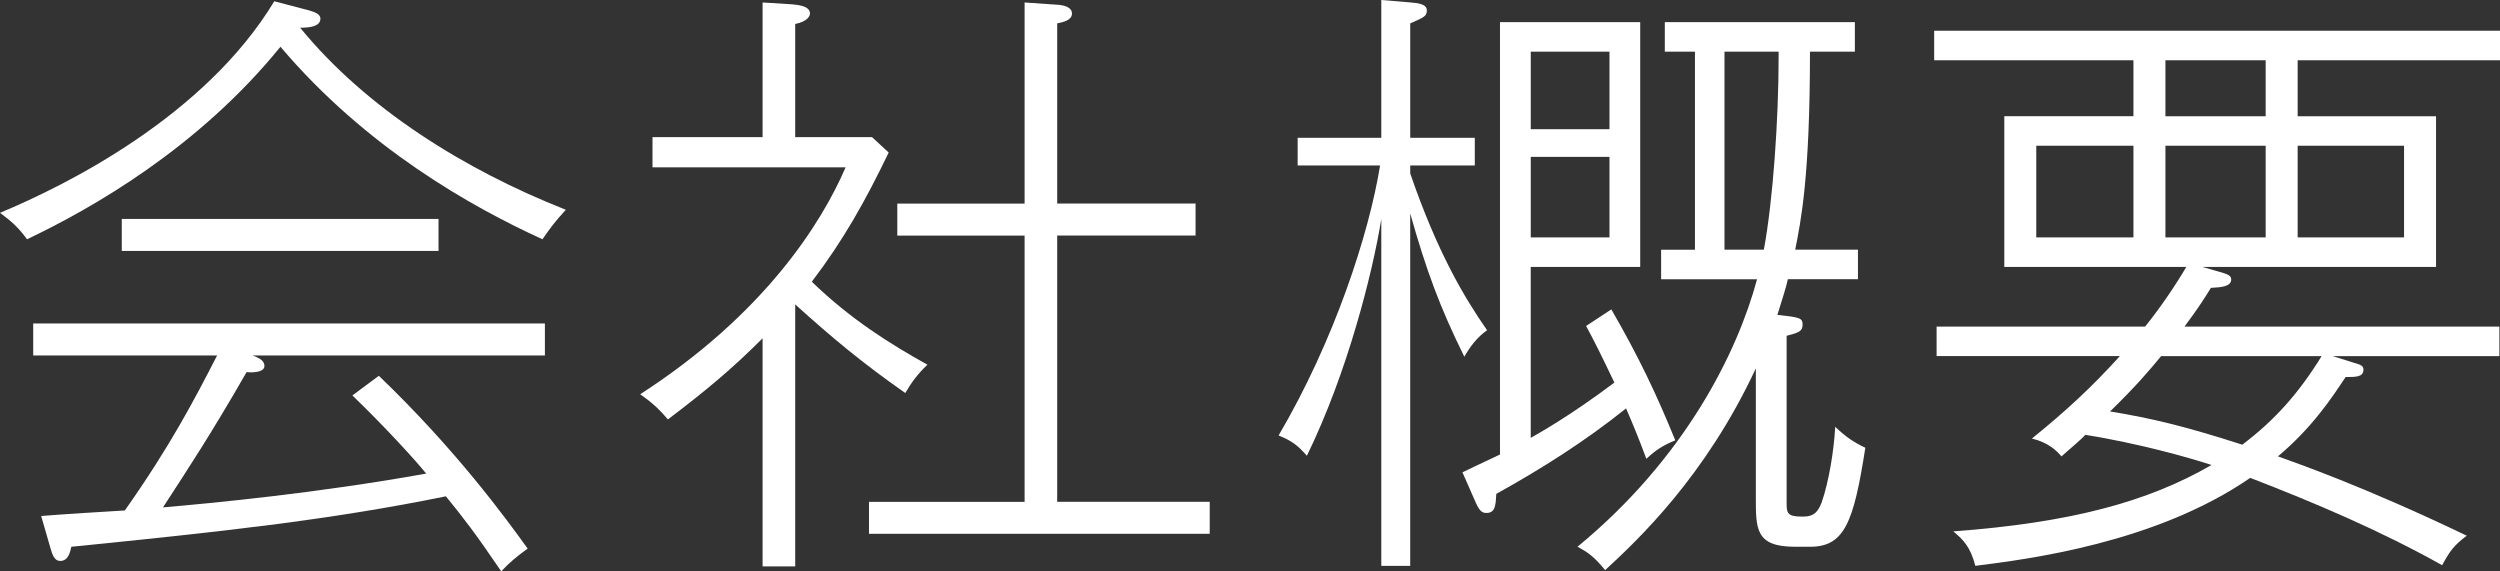
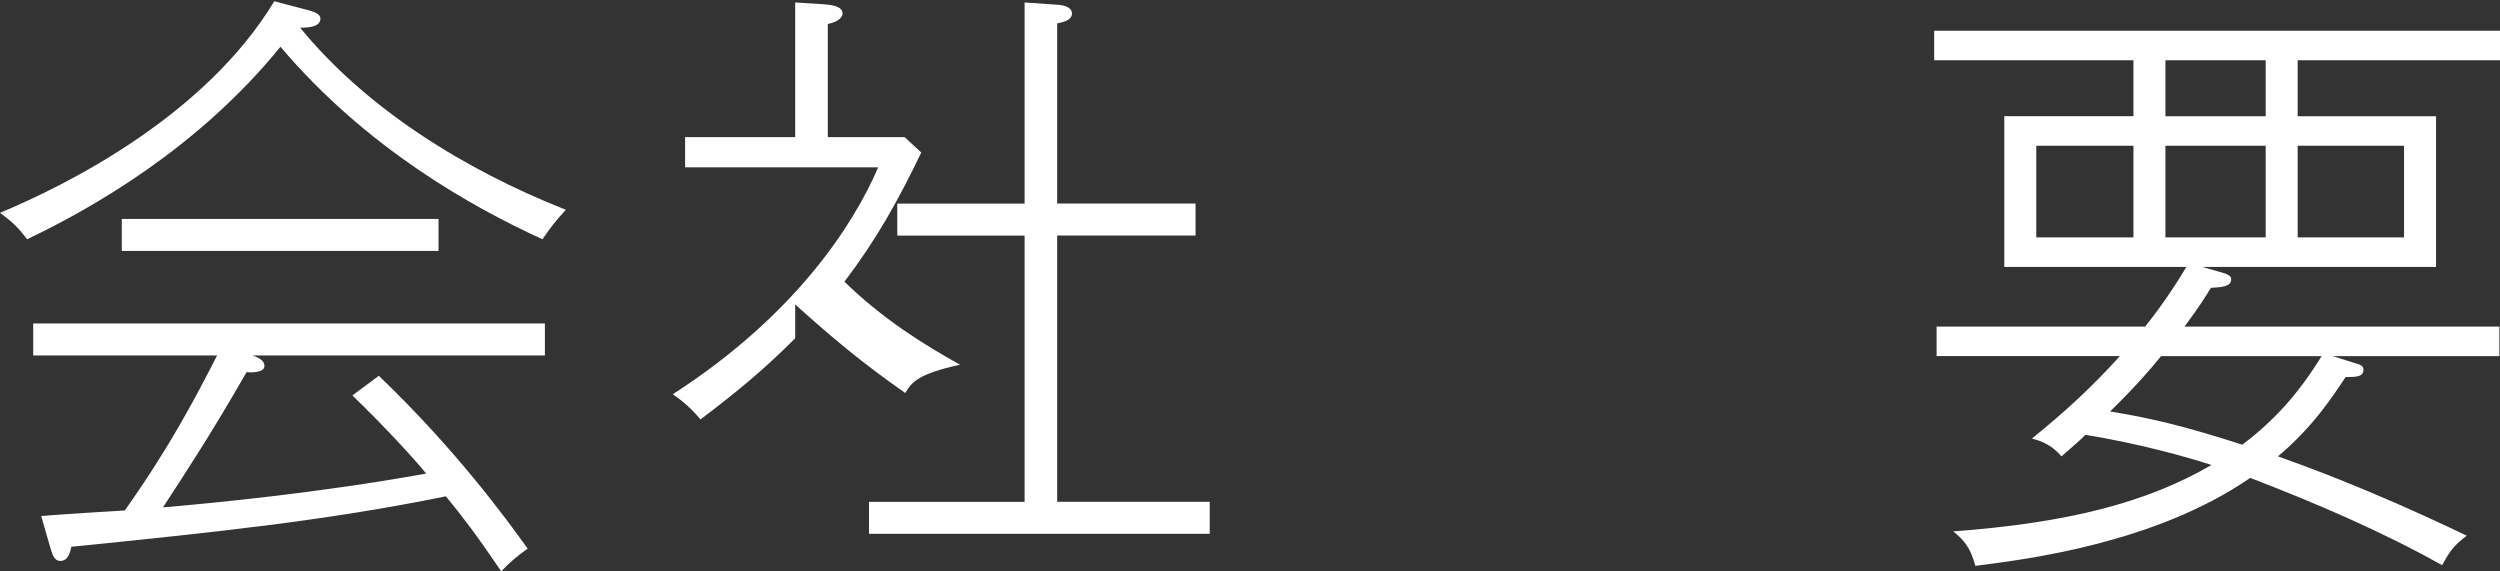
<svg xmlns="http://www.w3.org/2000/svg" version="1.1" x="0px" y="0px" width="116.238px" height="26.564px" viewBox="0 0 116.238 26.564" enable-background="new 0 0 116.238 26.564" xml:space="preserve">
  <rect x="0" y="0" width="116.238" height="26.564" fill="#333333" stroke="none" />
  <defs>
</defs>
  <g>
    <g>
      <path fill="#FFFFFF" d="M25.221,11.125c-3.317-1.516-8.207-4.262-12.181-8.951C9.208,6.893,4.261,9.695,1.258,11.125    c-0.4-0.545-0.715-0.83-1.258-1.23c3.088-1.287,9.522-4.49,12.753-9.836l1.63,0.428c0.314,0.086,0.515,0.201,0.515,0.373    c0,0.371-0.486,0.428-0.943,0.428c3.06,3.746,7.635,6.605,12.353,8.465C25.764,10.352,25.621,10.553,25.221,11.125z     M11.752,16.529c0.286,0.113,0.543,0.229,0.543,0.486c0,0.314-0.601,0.314-0.829,0.285c-1.659,2.889-2.717,4.488-3.889,6.291    c2.316-0.201,7.149-0.658,12.239-1.572c-0.486-0.602-1.887-2.145-3.432-3.633l1.23-0.914c3.603,3.459,5.89,6.605,6.92,8.035    c-0.515,0.371-0.858,0.658-1.229,1.057c-1.201-1.771-1.802-2.545-2.574-3.488c-5.462,1.115-10.58,1.658-17.415,2.346    C3.26,25.68,3.174,26.08,2.802,26.08c-0.286,0-0.372-0.314-0.458-0.602l-0.429-1.486c0.629-0.057,3.317-0.229,3.889-0.258    c2.116-3.002,3.231-5.146,4.29-7.205h-8.55v-1.488h23.791v1.488H11.752z M5.662,11.668V10.18h14.727v1.488H5.662z" />
-       <path fill="#FFFFFF" d="M42.091,18.273c-2.001-1.402-3.374-2.545-5.118-4.119v12.182h-1.516V15.729    c-1.43,1.43-2.631,2.43-4.404,3.773c-0.458-0.543-0.8-0.828-1.287-1.172c5.719-3.689,8.407-7.893,9.551-10.551h-8.979V6.377h5.119    V0.115l1.373,0.086c0.229,0.027,0.829,0.057,0.829,0.428c0,0.115-0.114,0.373-0.686,0.486v5.262h3.574l0.772,0.715    c-1.086,2.26-2.116,4.09-3.574,6.006c1.801,1.744,3.631,2.887,5.376,3.859C42.664,17.387,42.377,17.787,42.091,18.273z     M40.404,24.82v-1.486h7.235V10.953H41.72V9.465h5.919v-9.35l1.63,0.113c0.229,0.029,0.572,0.115,0.572,0.4    c0,0.314-0.4,0.4-0.687,0.459v8.377h6.434v1.488h-6.434v12.381h7.092v1.486H40.404z" />
-       <path fill="#FFFFFF" d="M68.084,16.586c-1.144-2.316-1.773-4.031-2.516-6.662v16.385h-1.344V10.18    c-0.4,2.488-1.573,7.15-3.46,11.01c-0.429-0.486-0.686-0.686-1.315-0.943c2.602-4.432,4.204-9.379,4.718-12.553h-3.832V6.406    h3.889V0l1.373,0.115c0.372,0.029,0.744,0.086,0.744,0.371c0,0.258-0.114,0.314-0.772,0.602v5.318h3.002v1.287h-3.002v0.371    c1.258,3.66,2.516,5.775,3.574,7.291C68.685,15.67,68.341,16.129,68.084,16.586z M76.548,21.332c-0.372-1-0.658-1.688-0.944-2.344    c-1.887,1.516-3.917,2.801-6.034,3.975c-0.028,0.486-0.028,0.887-0.458,0.887c-0.2,0-0.314-0.086-0.486-0.459l-0.629-1.43    c0.286-0.143,0.658-0.314,1.745-0.828V1.029h6.52V12.41h-5.09v7.949c0.343-0.199,1.801-1,3.889-2.572    c-0.629-1.316-0.943-1.945-1.315-2.631l1.173-0.771c1.287,2.23,2.087,3.916,2.974,6.09C77.32,20.703,76.977,20.932,76.548,21.332z     M74.833,2.402h-3.66v3.604h3.66V2.402z M74.833,7.293h-3.66v3.746h3.66V7.293z M84.154,25.422h-0.686    c-1.859,0-1.83-0.83-1.83-2.346v-5.947c-2.345,5.033-5.49,7.979-7.006,9.379c-0.515-0.629-0.801-0.828-1.287-1.086    c5.004-4.117,7.435-9.037,8.35-12.439h-4.461v-1.373h1.573V2.402h-1.401V1.029h8.836v1.373h-2.087    c0,5.891-0.429,7.893-0.686,9.207h2.917v1.373h-3.26c-0.086,0.4-0.229,0.83-0.486,1.658c1.058,0.115,1.172,0.145,1.172,0.459    s-0.2,0.371-0.743,0.514v7.777c0,0.459,0.028,0.629,0.715,0.629c0.4,0,0.686-0.057,0.915-0.656    c0.343-1.002,0.572-2.432,0.629-3.518c0.515,0.486,0.858,0.715,1.401,0.973C86.185,24.307,85.756,25.422,84.154,25.422z     M82.696,2.402H80.18v9.207h1.83c0.429-2.287,0.687-6.09,0.687-8.949V2.402z" />
+       <path fill="#FFFFFF" d="M42.091,18.273c-2.001-1.402-3.374-2.545-5.118-4.119v12.182V15.729    c-1.43,1.43-2.631,2.43-4.404,3.773c-0.458-0.543-0.8-0.828-1.287-1.172c5.719-3.689,8.407-7.893,9.551-10.551h-8.979V6.377h5.119    V0.115l1.373,0.086c0.229,0.027,0.829,0.057,0.829,0.428c0,0.115-0.114,0.373-0.686,0.486v5.262h3.574l0.772,0.715    c-1.086,2.26-2.116,4.09-3.574,6.006c1.801,1.744,3.631,2.887,5.376,3.859C42.664,17.387,42.377,17.787,42.091,18.273z     M40.404,24.82v-1.486h7.235V10.953H41.72V9.465h5.919v-9.35l1.63,0.113c0.229,0.029,0.572,0.115,0.572,0.4    c0,0.314-0.4,0.4-0.687,0.459v8.377h6.434v1.488h-6.434v12.381h7.092v1.486H40.404z" />
      <path fill="#FFFFFF" d="M106.83,2.803v2.602h6.434v7.006h-10.866l0.8,0.229c0.286,0.086,0.543,0.145,0.543,0.344    c0,0.344-0.458,0.373-0.944,0.4c-0.286,0.457-0.486,0.801-1.229,1.803h14.641v1.371h-7.749l1,0.314    c0.315,0.086,0.429,0.145,0.429,0.314c0,0.344-0.343,0.344-0.829,0.344c-0.629,0.943-1.516,2.316-3.146,3.689    c0.772,0.285,3.889,1.344,8.778,3.688c-0.6,0.459-0.772,0.688-1.144,1.373c-2.859-1.602-5.891-2.889-8.922-4.061    c-4.403,3.031-10.294,3.775-12.782,4.09c-0.229-0.887-0.572-1.23-1.029-1.602c5.433-0.4,9.064-1.373,12.01-3.088    c-1.144-0.373-3.403-1.002-5.862-1.402c-0.286,0.287-0.458,0.43-1.115,1.002c-0.229-0.258-0.572-0.629-1.373-0.83    c1.487-1.201,2.745-2.344,4.089-3.832h-8.521v-1.371h9.694c0.715-0.887,1.43-1.945,1.916-2.775H93.19V5.404h6.005V2.803H89.93    V1.43h26.308v1.373H106.83z M99.195,6.777h-4.518v4.262h4.518V6.777z M100.482,16.557c-0.515,0.629-1.144,1.373-2.374,2.574    c1.944,0.314,3.574,0.715,6.148,1.545c1.516-1.145,2.631-2.402,3.689-4.119H100.482z M105.343,2.803h-4.661v2.602h4.661V2.803z     M105.343,6.777h-4.661v4.262h4.661V6.777z M111.777,6.777h-4.947v4.262h4.947V6.777z" />
    </g>
  </g>
</svg>